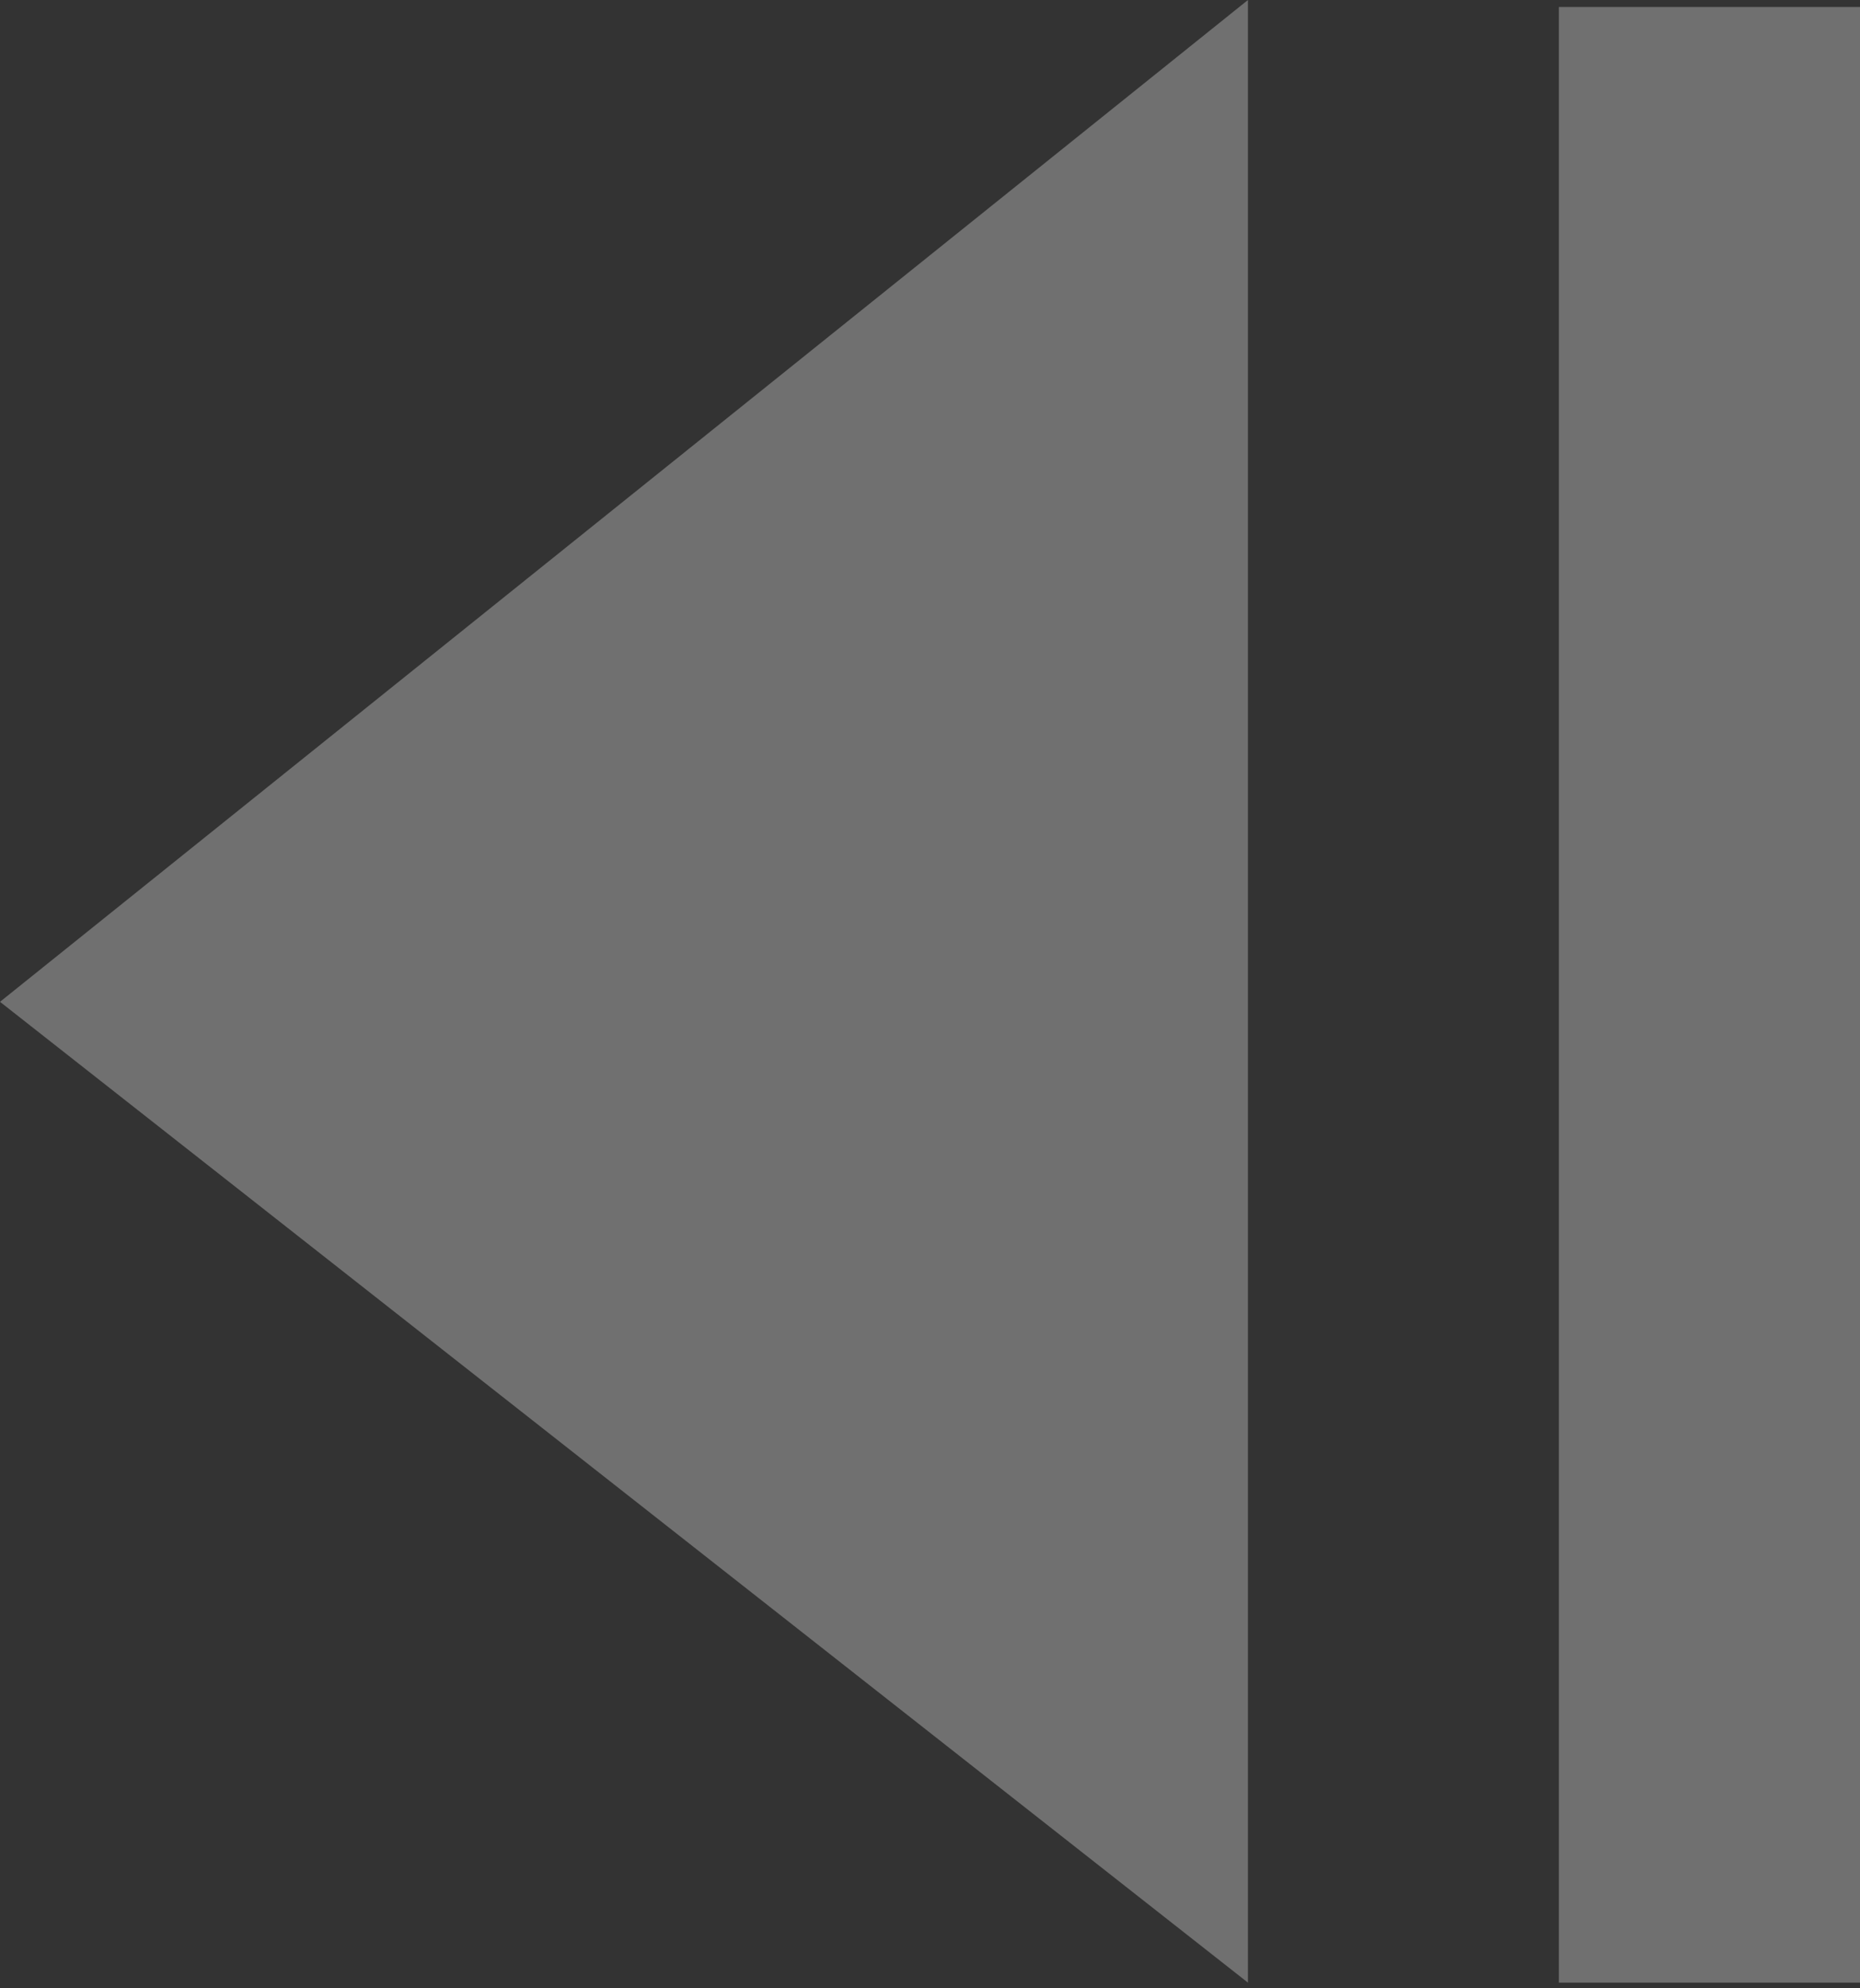
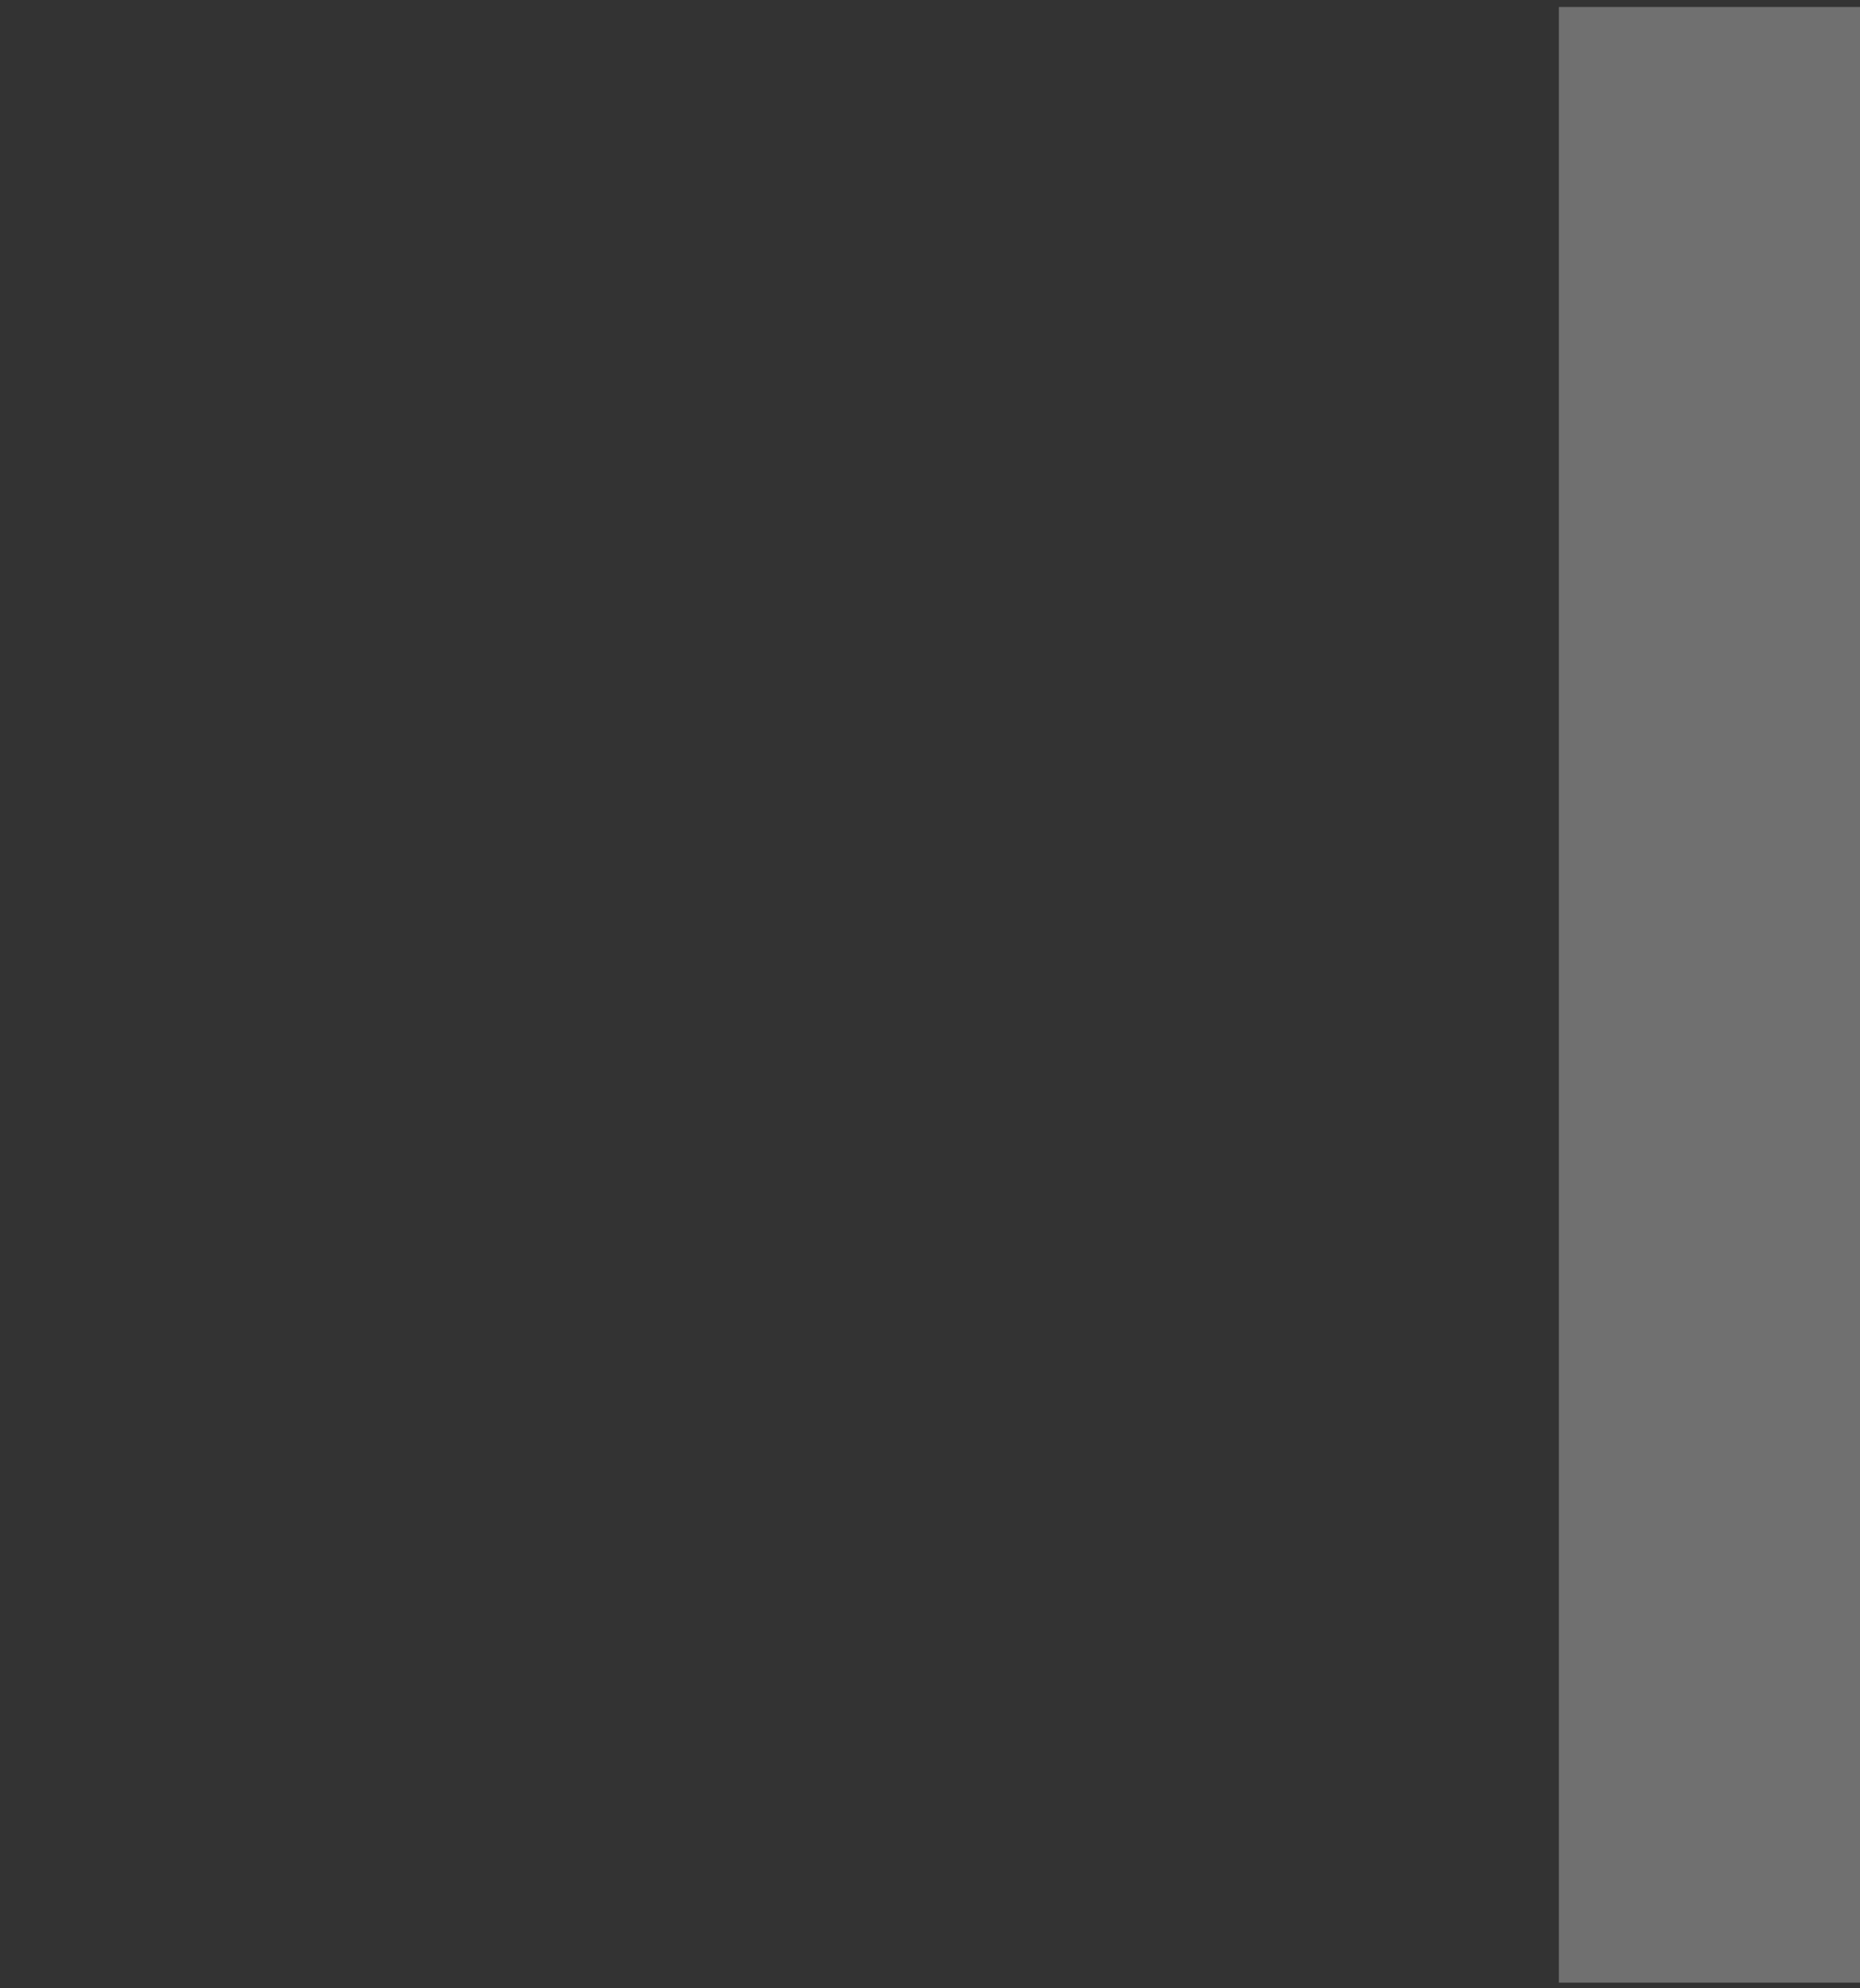
<svg xmlns="http://www.w3.org/2000/svg" id="Layer_1" data-name="Layer 1" viewBox="0 0 13.28 14.19">
  <rect x="0" y="0" width="13.28" height="14.19" fill="#333333" stroke="none" />
  <defs>
    <style>.cls-1{fill:#fff;opacity:0.3;isolation:isolate;}</style>
  </defs>
  <title>frame-back-30</title>
-   <path id="Pfad_85" data-name="Pfad 85" class="cls-1" d="M9.44,1.85V16L.53,9Z" transform="translate(-0.53 -1.85)" />
  <g id="Layer_3" data-name="Layer 3">
    <rect class="cls-1" x="11.13" y="0.05" width="2.15" height="14.1" />
  </g>
</svg>